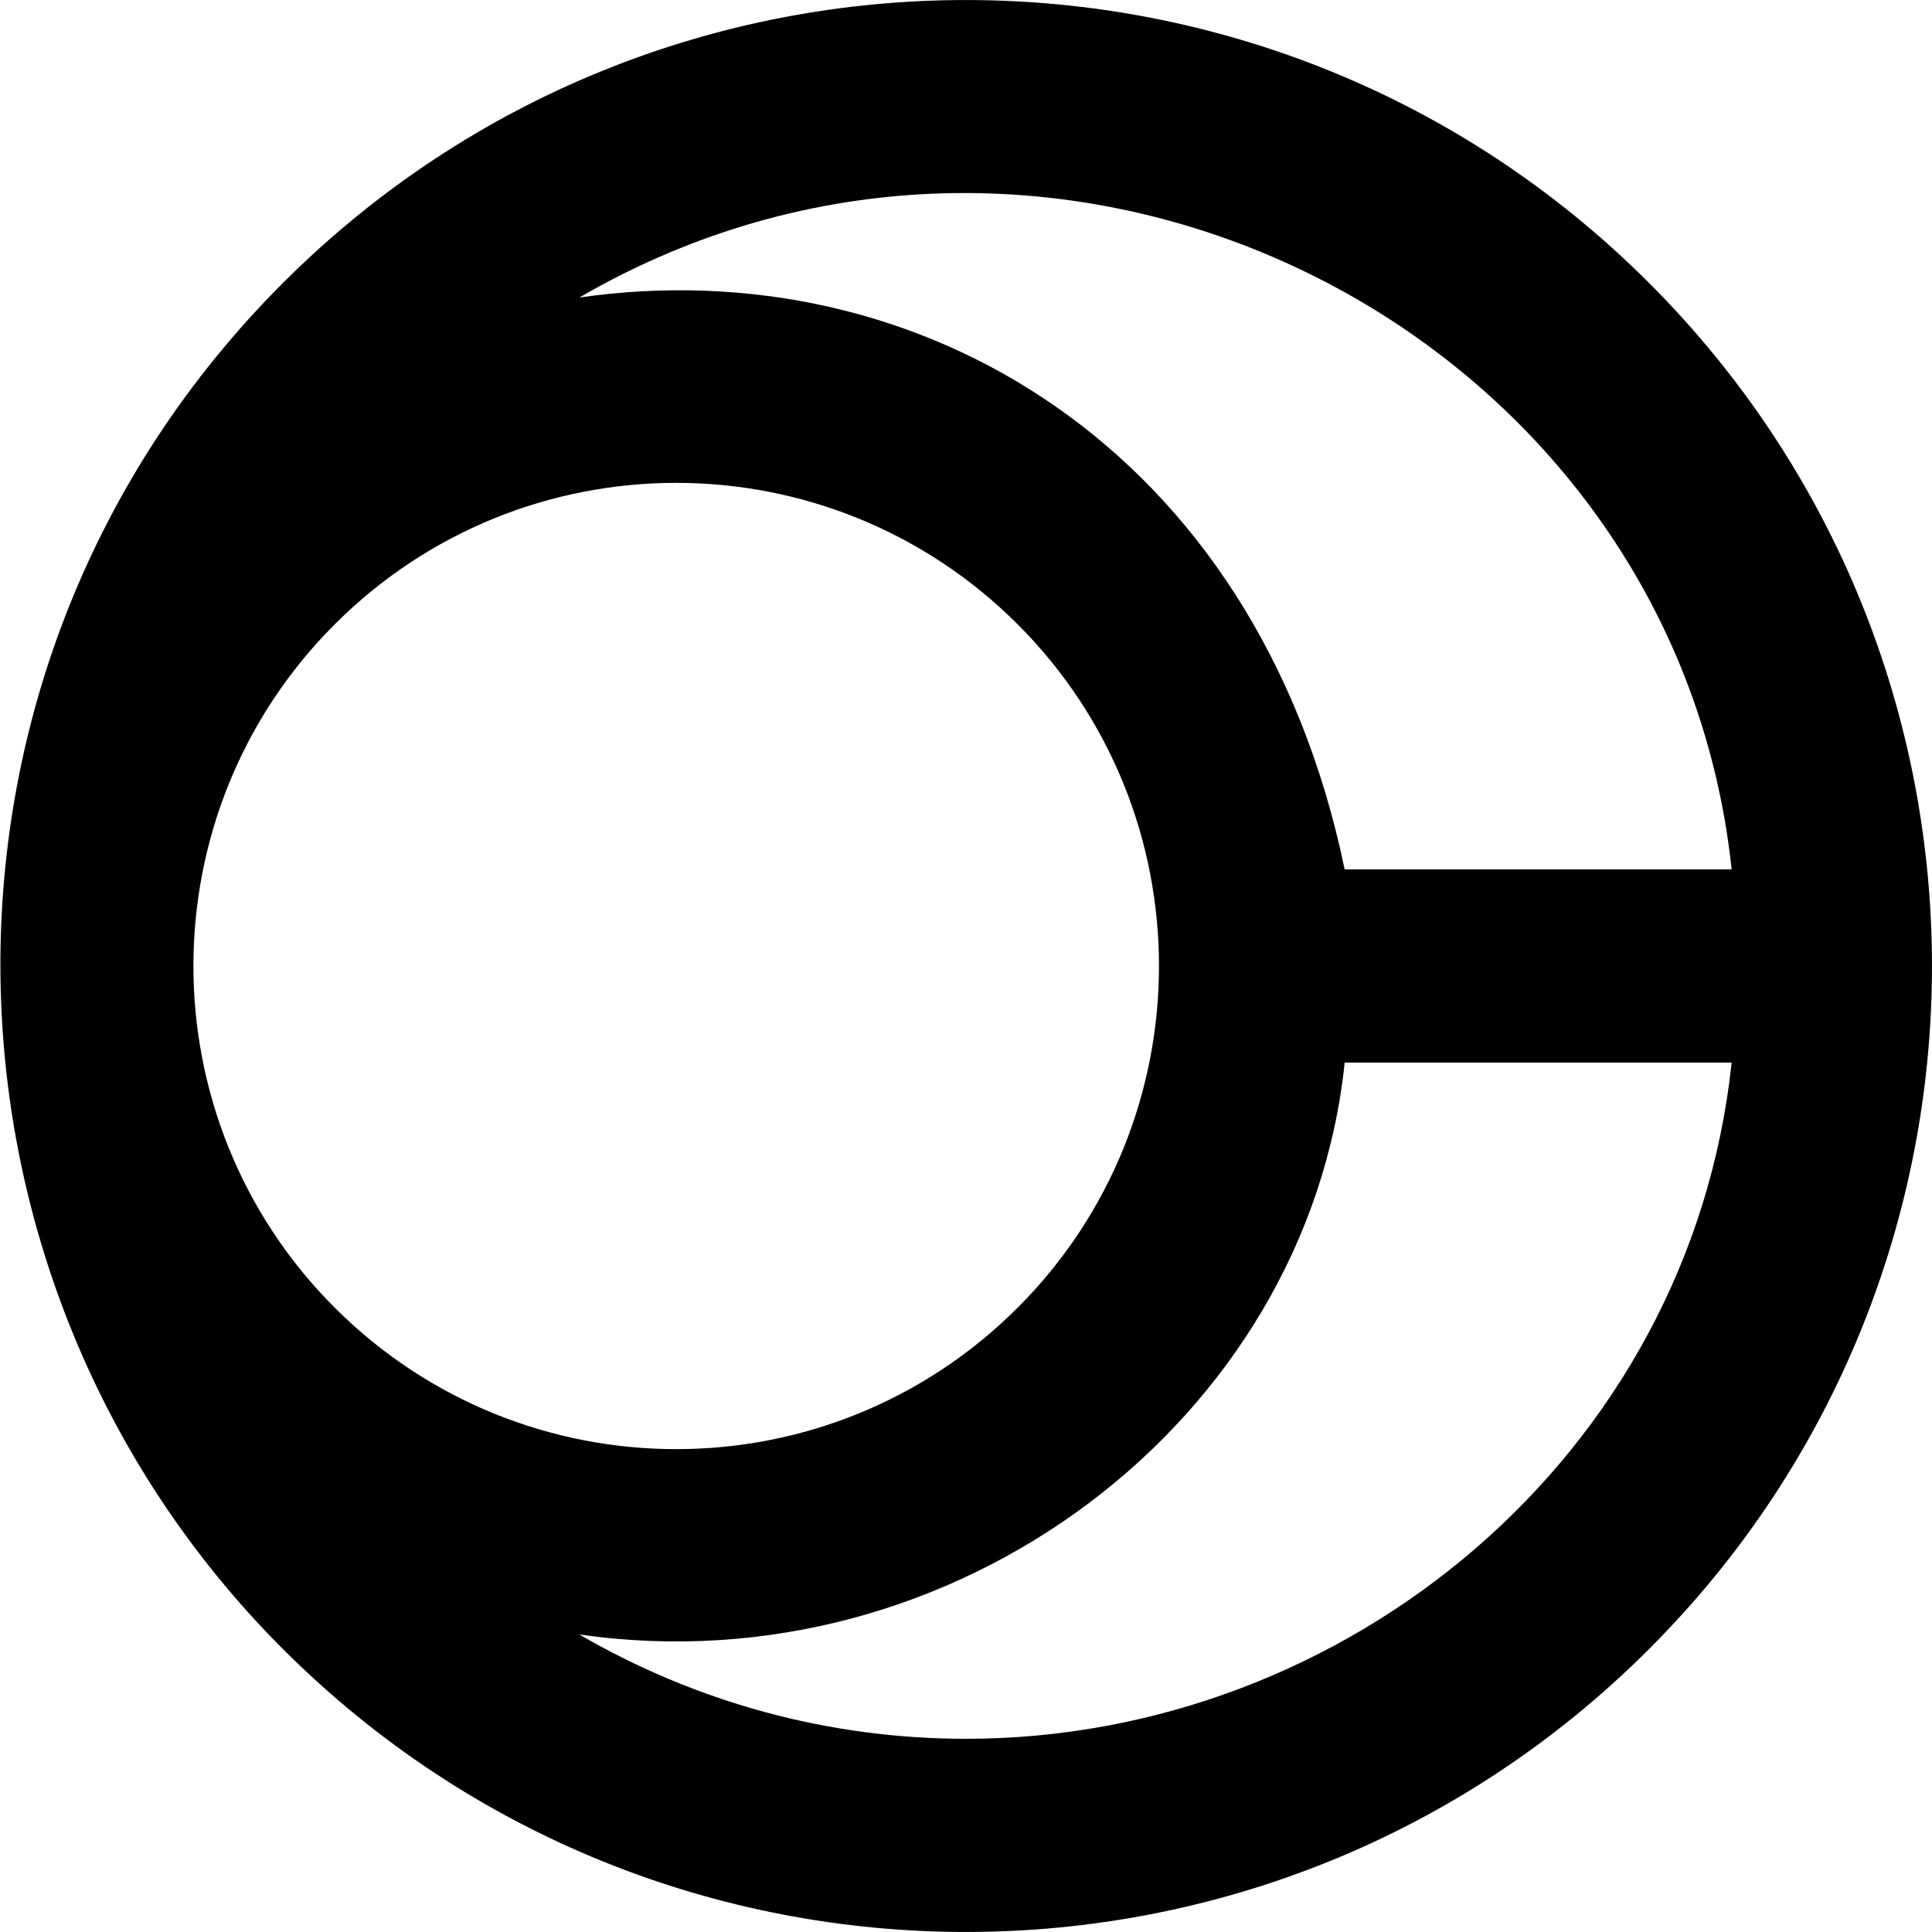
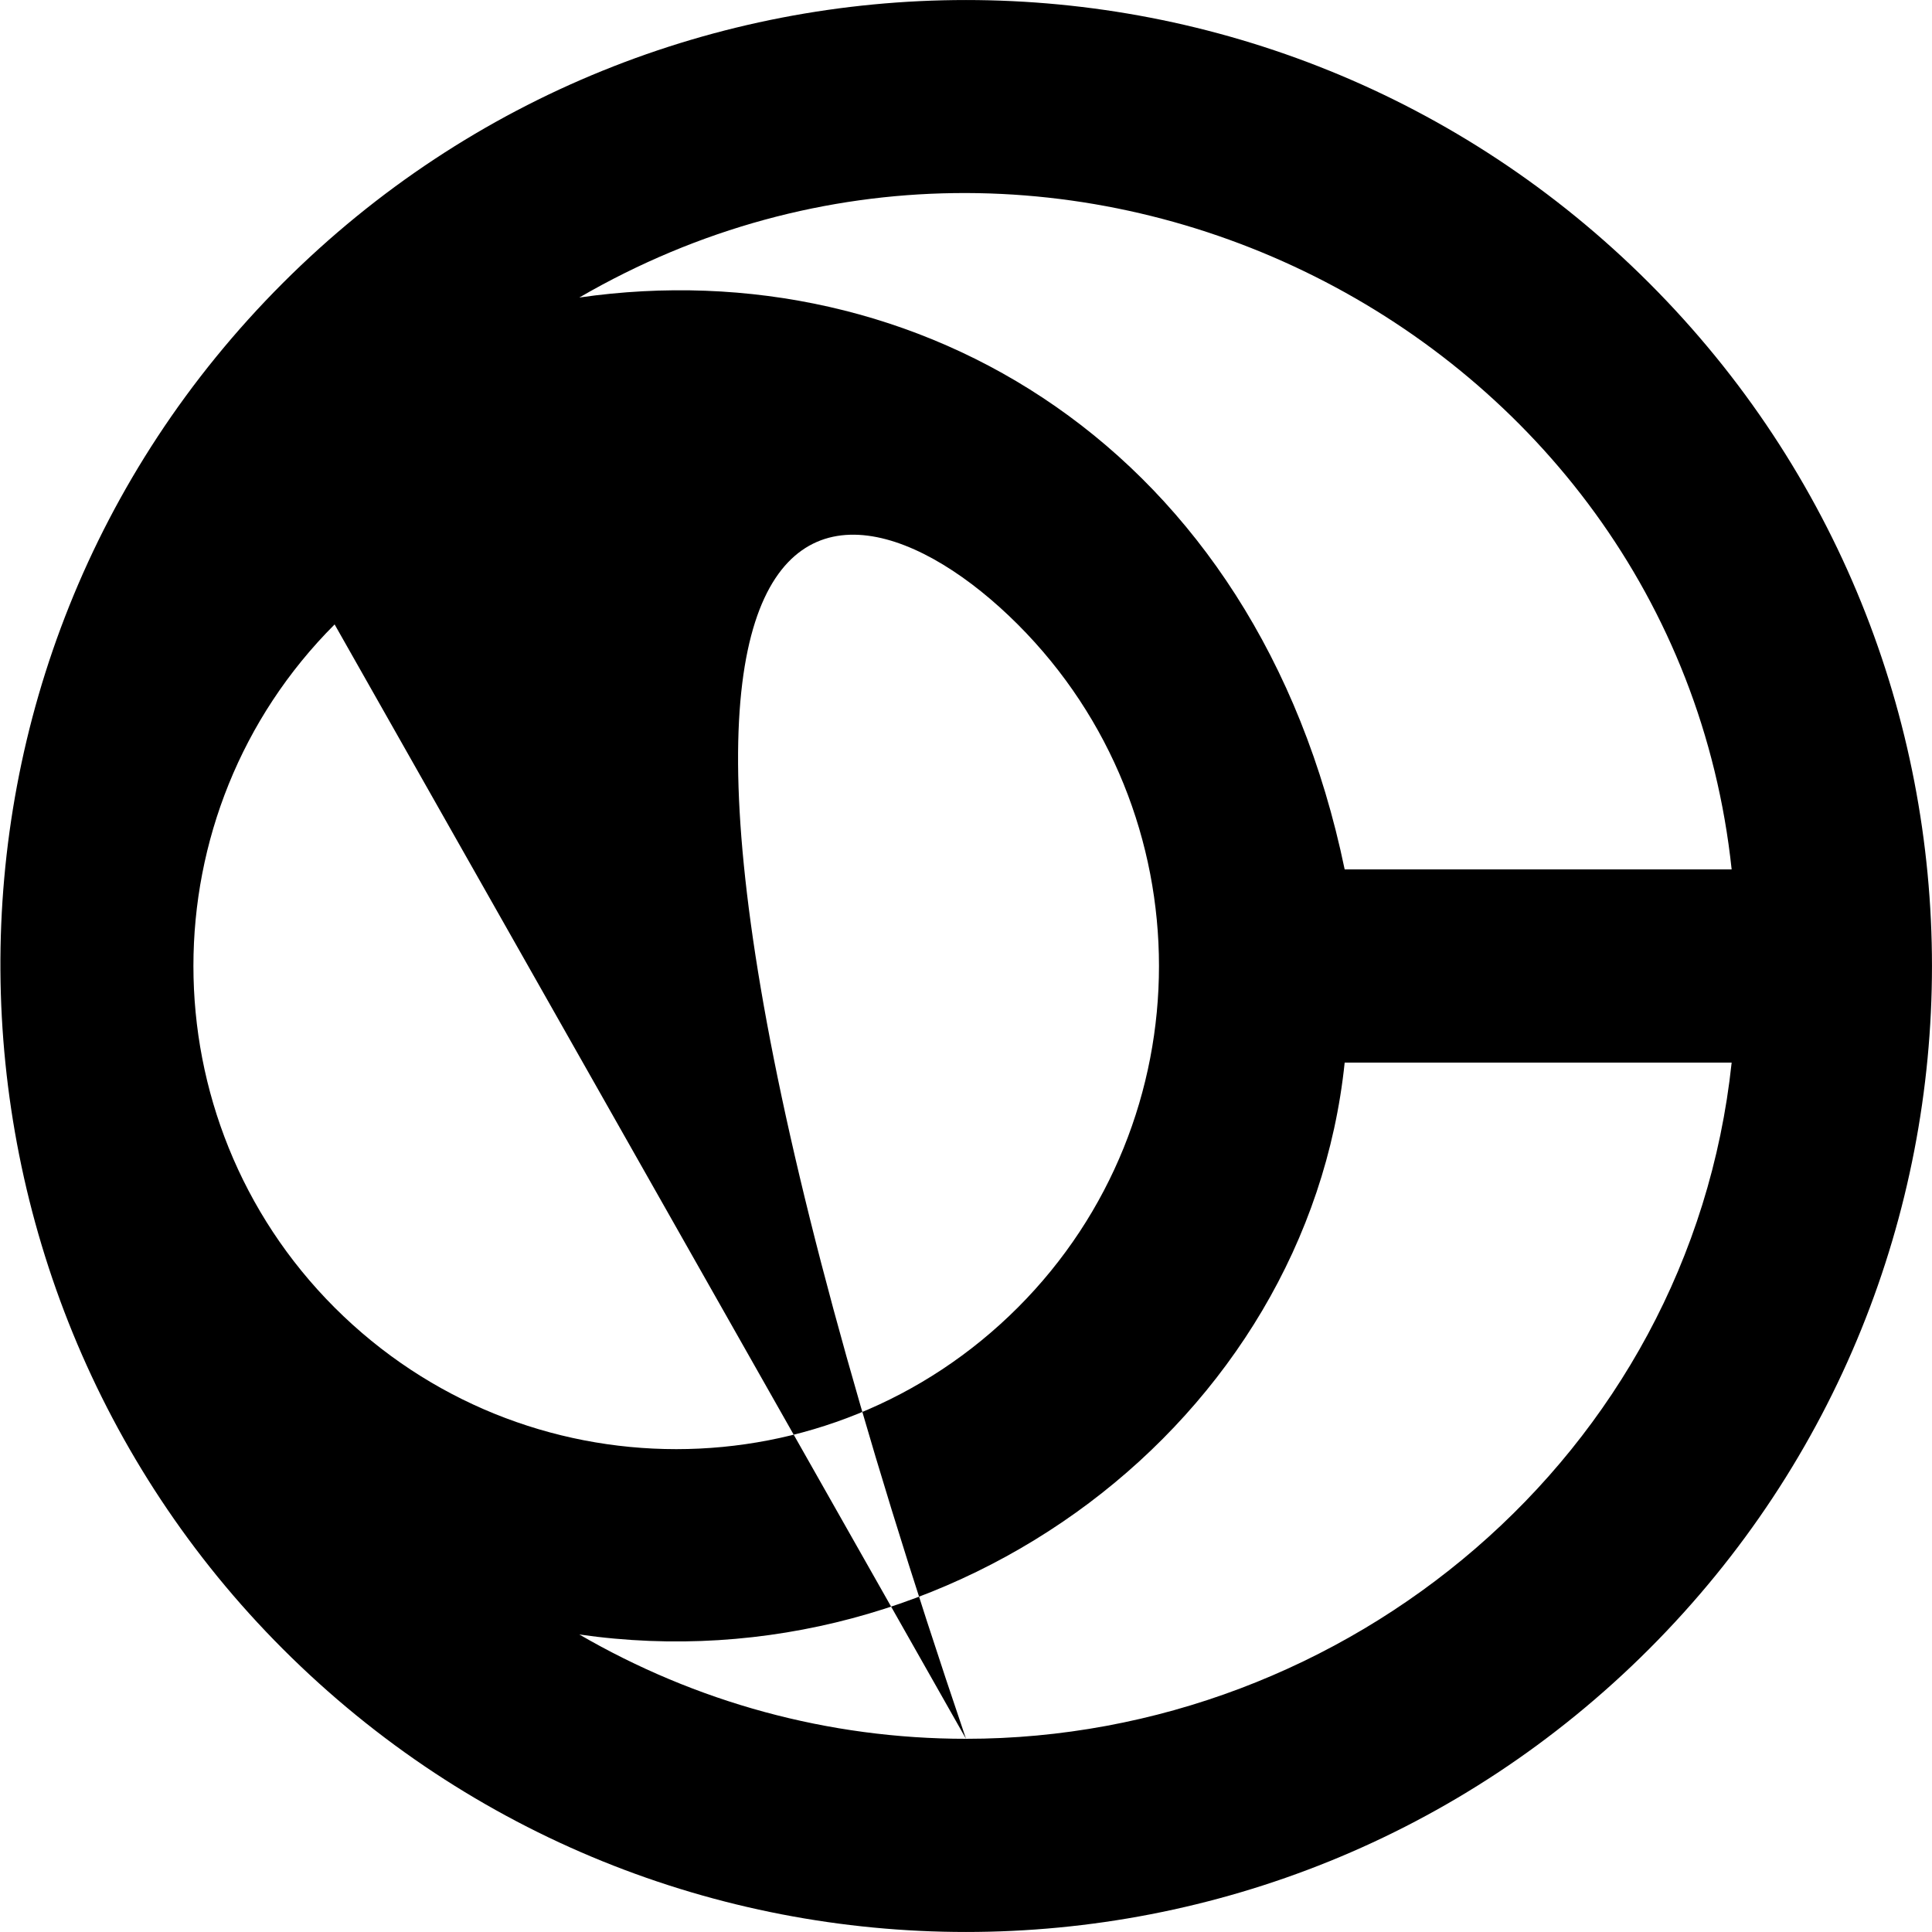
<svg xmlns="http://www.w3.org/2000/svg" width="800px" height="800px" viewBox="0 0 20 20" version="1.1">
  <title>dead_star [#39]</title>
  <desc>Created with Sketch.</desc>
  <defs>

</defs>
  <g id="Page-1" stroke="none" stroke-width="1" fill="none" fill-rule="evenodd">
    <g id="Dribbble-Light-Preview" transform="translate(-420, -7999)" fill="#000000">
      <g id="icons" transform="translate(56, 160)">
-         <path d="M374,7857 C372.57,7857 371.201,7856.619 369.997,7855.92 C373.885,7856.481 377.536,7853.705 377.92,7850 L381.926,7850 C381.492,7854.077 377.933,7857 374,7857 M367.464,7845.464 C369.418,7843.51 372.581,7843.51 374.536,7845.464 C376.485,7847.414 376.485,7850.586 374.536,7852.536 C372.582,7854.49 369.419,7854.49 367.464,7852.536 C365.515,7850.586 365.515,7847.414 367.464,7845.464 M381.926,7848 L377.92,7848 C377.012,7843.623 373.495,7841.575 369.997,7842.08 C374.977,7839.188 381.331,7842.411 381.926,7848 M381.071,7841.929 C377.166,7838.024 370.834,7838.024 366.929,7841.929 C362.965,7845.893 363.094,7852.236 366.929,7856.071 C370.834,7859.976 377.166,7859.976 381.071,7856.071 C384.976,7852.166 384.976,7845.834 381.071,7841.929" id="dead_star-[#39]">
+         <path d="M374,7857 C372.57,7857 371.201,7856.619 369.997,7855.92 C373.885,7856.481 377.536,7853.705 377.92,7850 L381.926,7850 C381.492,7854.077 377.933,7857 374,7857 C369.418,7843.51 372.581,7843.51 374.536,7845.464 C376.485,7847.414 376.485,7850.586 374.536,7852.536 C372.582,7854.49 369.419,7854.49 367.464,7852.536 C365.515,7850.586 365.515,7847.414 367.464,7845.464 M381.926,7848 L377.92,7848 C377.012,7843.623 373.495,7841.575 369.997,7842.08 C374.977,7839.188 381.331,7842.411 381.926,7848 M381.071,7841.929 C377.166,7838.024 370.834,7838.024 366.929,7841.929 C362.965,7845.893 363.094,7852.236 366.929,7856.071 C370.834,7859.976 377.166,7859.976 381.071,7856.071 C384.976,7852.166 384.976,7845.834 381.071,7841.929" id="dead_star-[#39]">

</path>
      </g>
    </g>
  </g>
</svg>